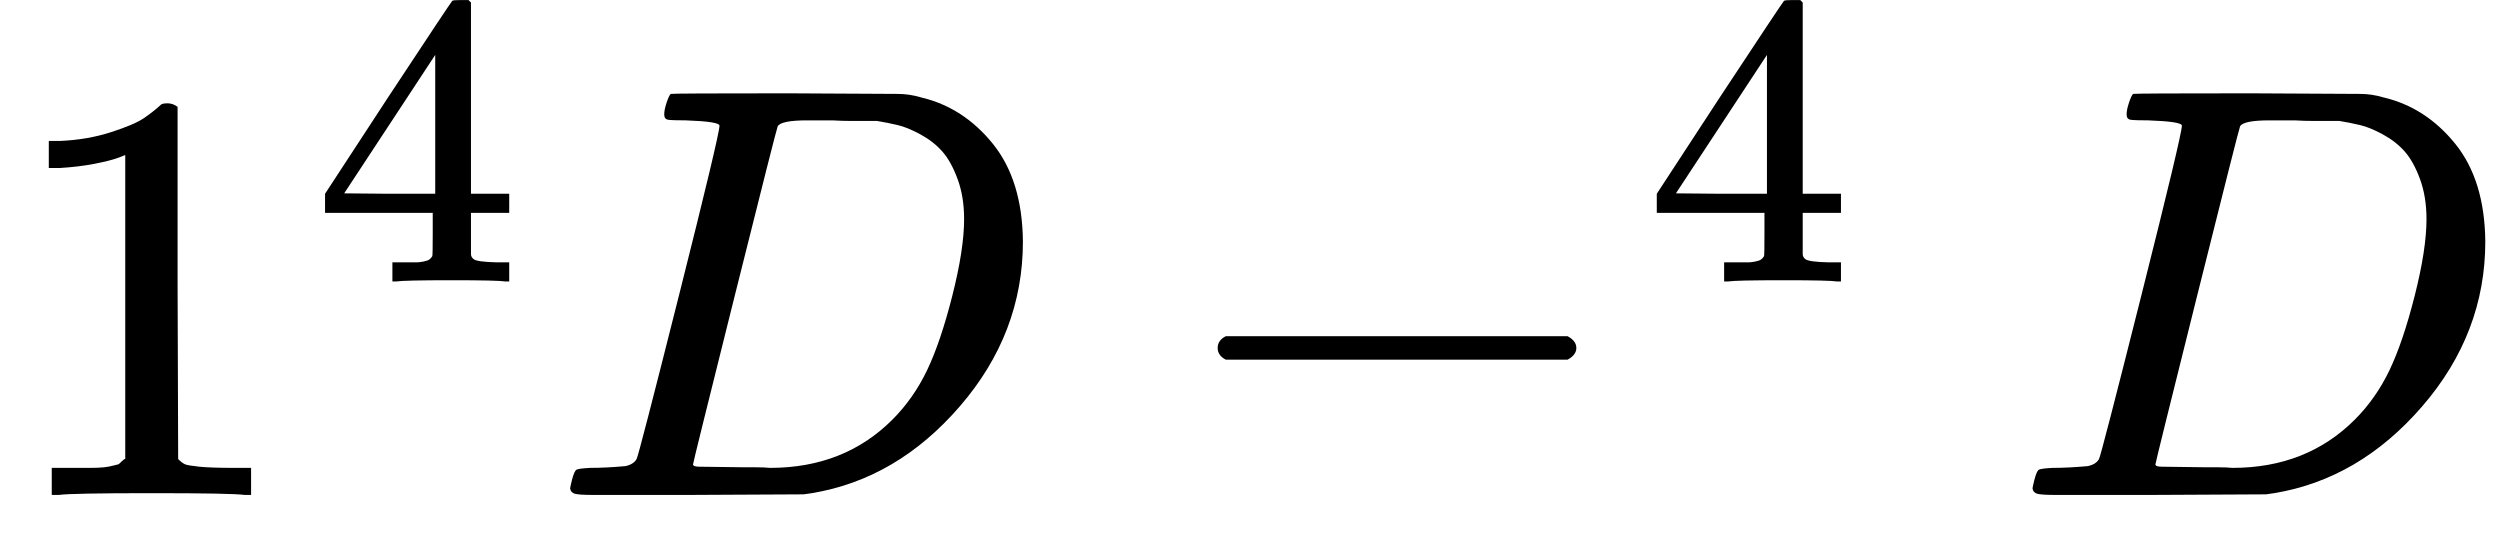
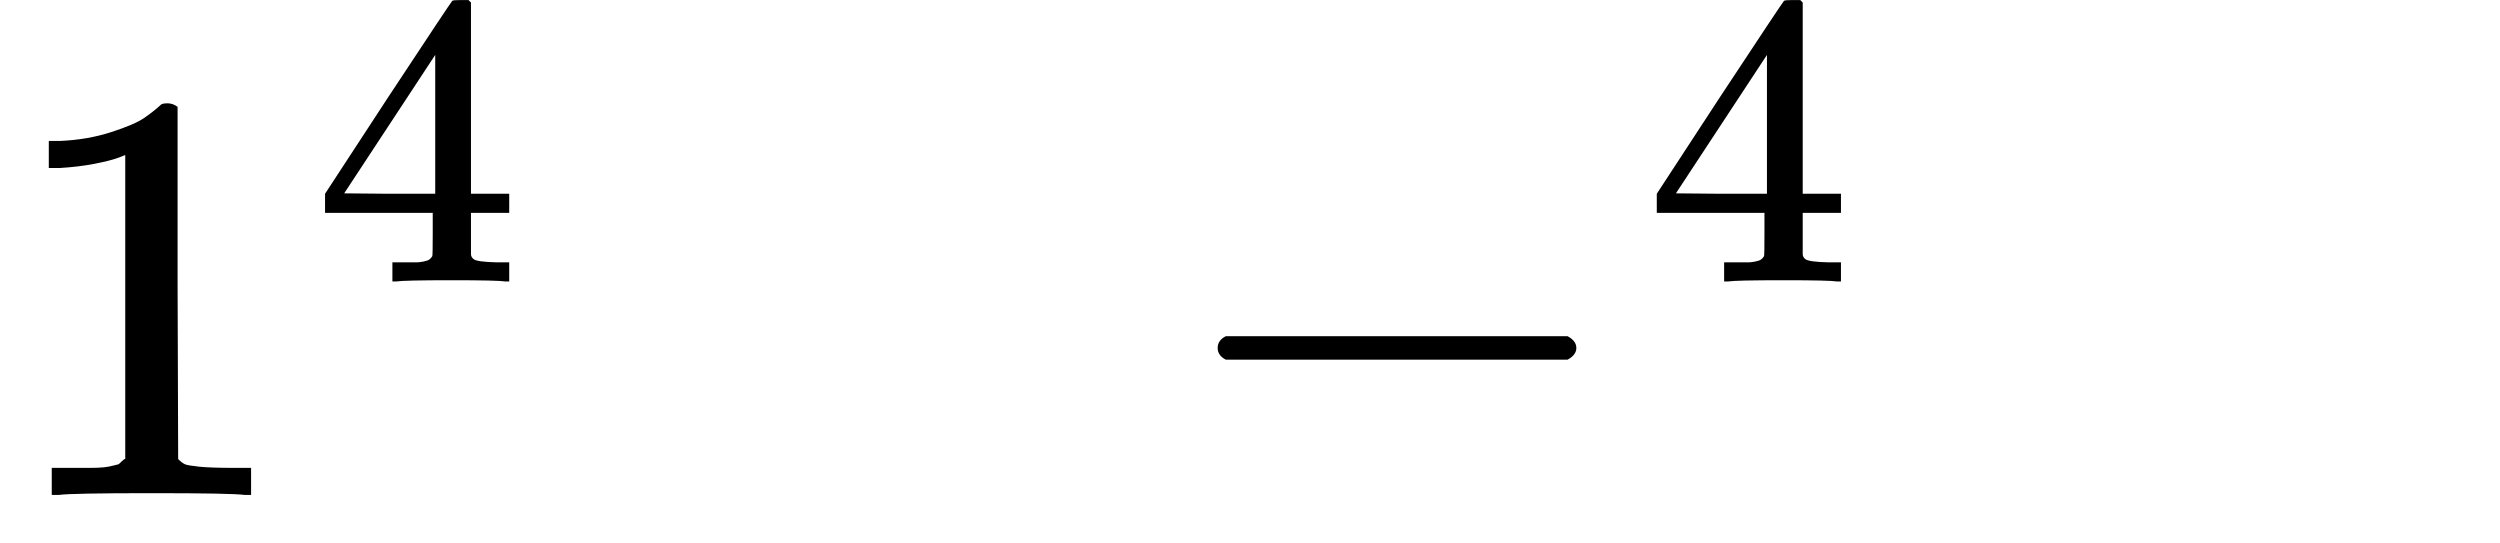
<svg xmlns="http://www.w3.org/2000/svg" xmlns:xlink="http://www.w3.org/1999/xlink" version="1.1" style="vertical-align: -0.186ex;" width="4251.6px" height="923.7px" viewBox="0 -841.7 4251.6 923.7">
  <defs>
    <path id="MJX-1038-TEX-N-31" d="M213 578L200 573Q186 568 160 563T102 556H83V602H102Q149 604 189 617T245 641T273 663Q275 666 285 666Q294 666 302 660V361L303 61Q310 54 315 52T339 48T401 46H427V0H416Q395 3 257 3Q121 3 100 0H88V46H114Q136 46 152 46T177 47T193 50T201 52T207 57T213 61V578Z" />
    <path id="MJX-1038-TEX-N-34" d="M462 0Q444 3 333 3Q217 3 199 0H190V46H221Q241 46 248 46T265 48T279 53T286 61Q287 63 287 115V165H28V211L179 442Q332 674 334 675Q336 677 355 677H373L379 671V211H471V165H379V114Q379 73 379 66T385 54Q393 47 442 46H471V0H462ZM293 211V545L74 212L183 211H293Z" />
-     <path id="MJX-1038-TEX-I-1D437" d="M287 628Q287 635 230 637Q207 637 200 638T193 647Q193 655 197 667T204 682Q206 683 403 683Q570 682 590 682T630 676Q702 659 752 597T803 431Q803 275 696 151T444 3L430 1L236 0H125H72Q48 0 41 2T33 11Q33 13 36 25Q40 41 44 43T67 46Q94 46 127 49Q141 52 146 61Q149 65 218 339T287 628ZM703 469Q703 507 692 537T666 584T629 613T590 629T555 636Q553 636 541 636T512 636T479 637H436Q392 637 386 627Q384 623 313 339T242 52Q242 48 253 48T330 47Q335 47 349 47T373 46Q499 46 581 128Q617 164 640 212T683 339T703 469Z" />
    <path id="MJX-1038-TEX-N-2212" d="M84 237T84 250T98 270H679Q694 262 694 250T679 230H98Q84 237 84 250Z" />
  </defs>
  <g stroke="currentColor" fill="currentColor" stroke-width="0" transform="scale(1,-1)">
    <g>
      <g>
        <g>
          <use xlink:href="#MJX-1038-TEX-N-31" />
        </g>
        <g transform="translate(533,363) scale(0.707)">
          <use xlink:href="#MJX-1038-TEX-N-34" />
        </g>
      </g>
      <g transform="translate(936.6,0)">
        <use xlink:href="#MJX-1038-TEX-I-1D437" />
      </g>
      <g transform="translate(1986.8,0)">
        <g>
          <use xlink:href="#MJX-1038-TEX-N-2212" />
        </g>
        <g transform="translate(811,363) scale(0.707)">
          <use xlink:href="#MJX-1038-TEX-N-34" />
        </g>
      </g>
      <g transform="translate(3423.6,0)">
        <use xlink:href="#MJX-1038-TEX-I-1D437" />
      </g>
    </g>
  </g>
</svg>